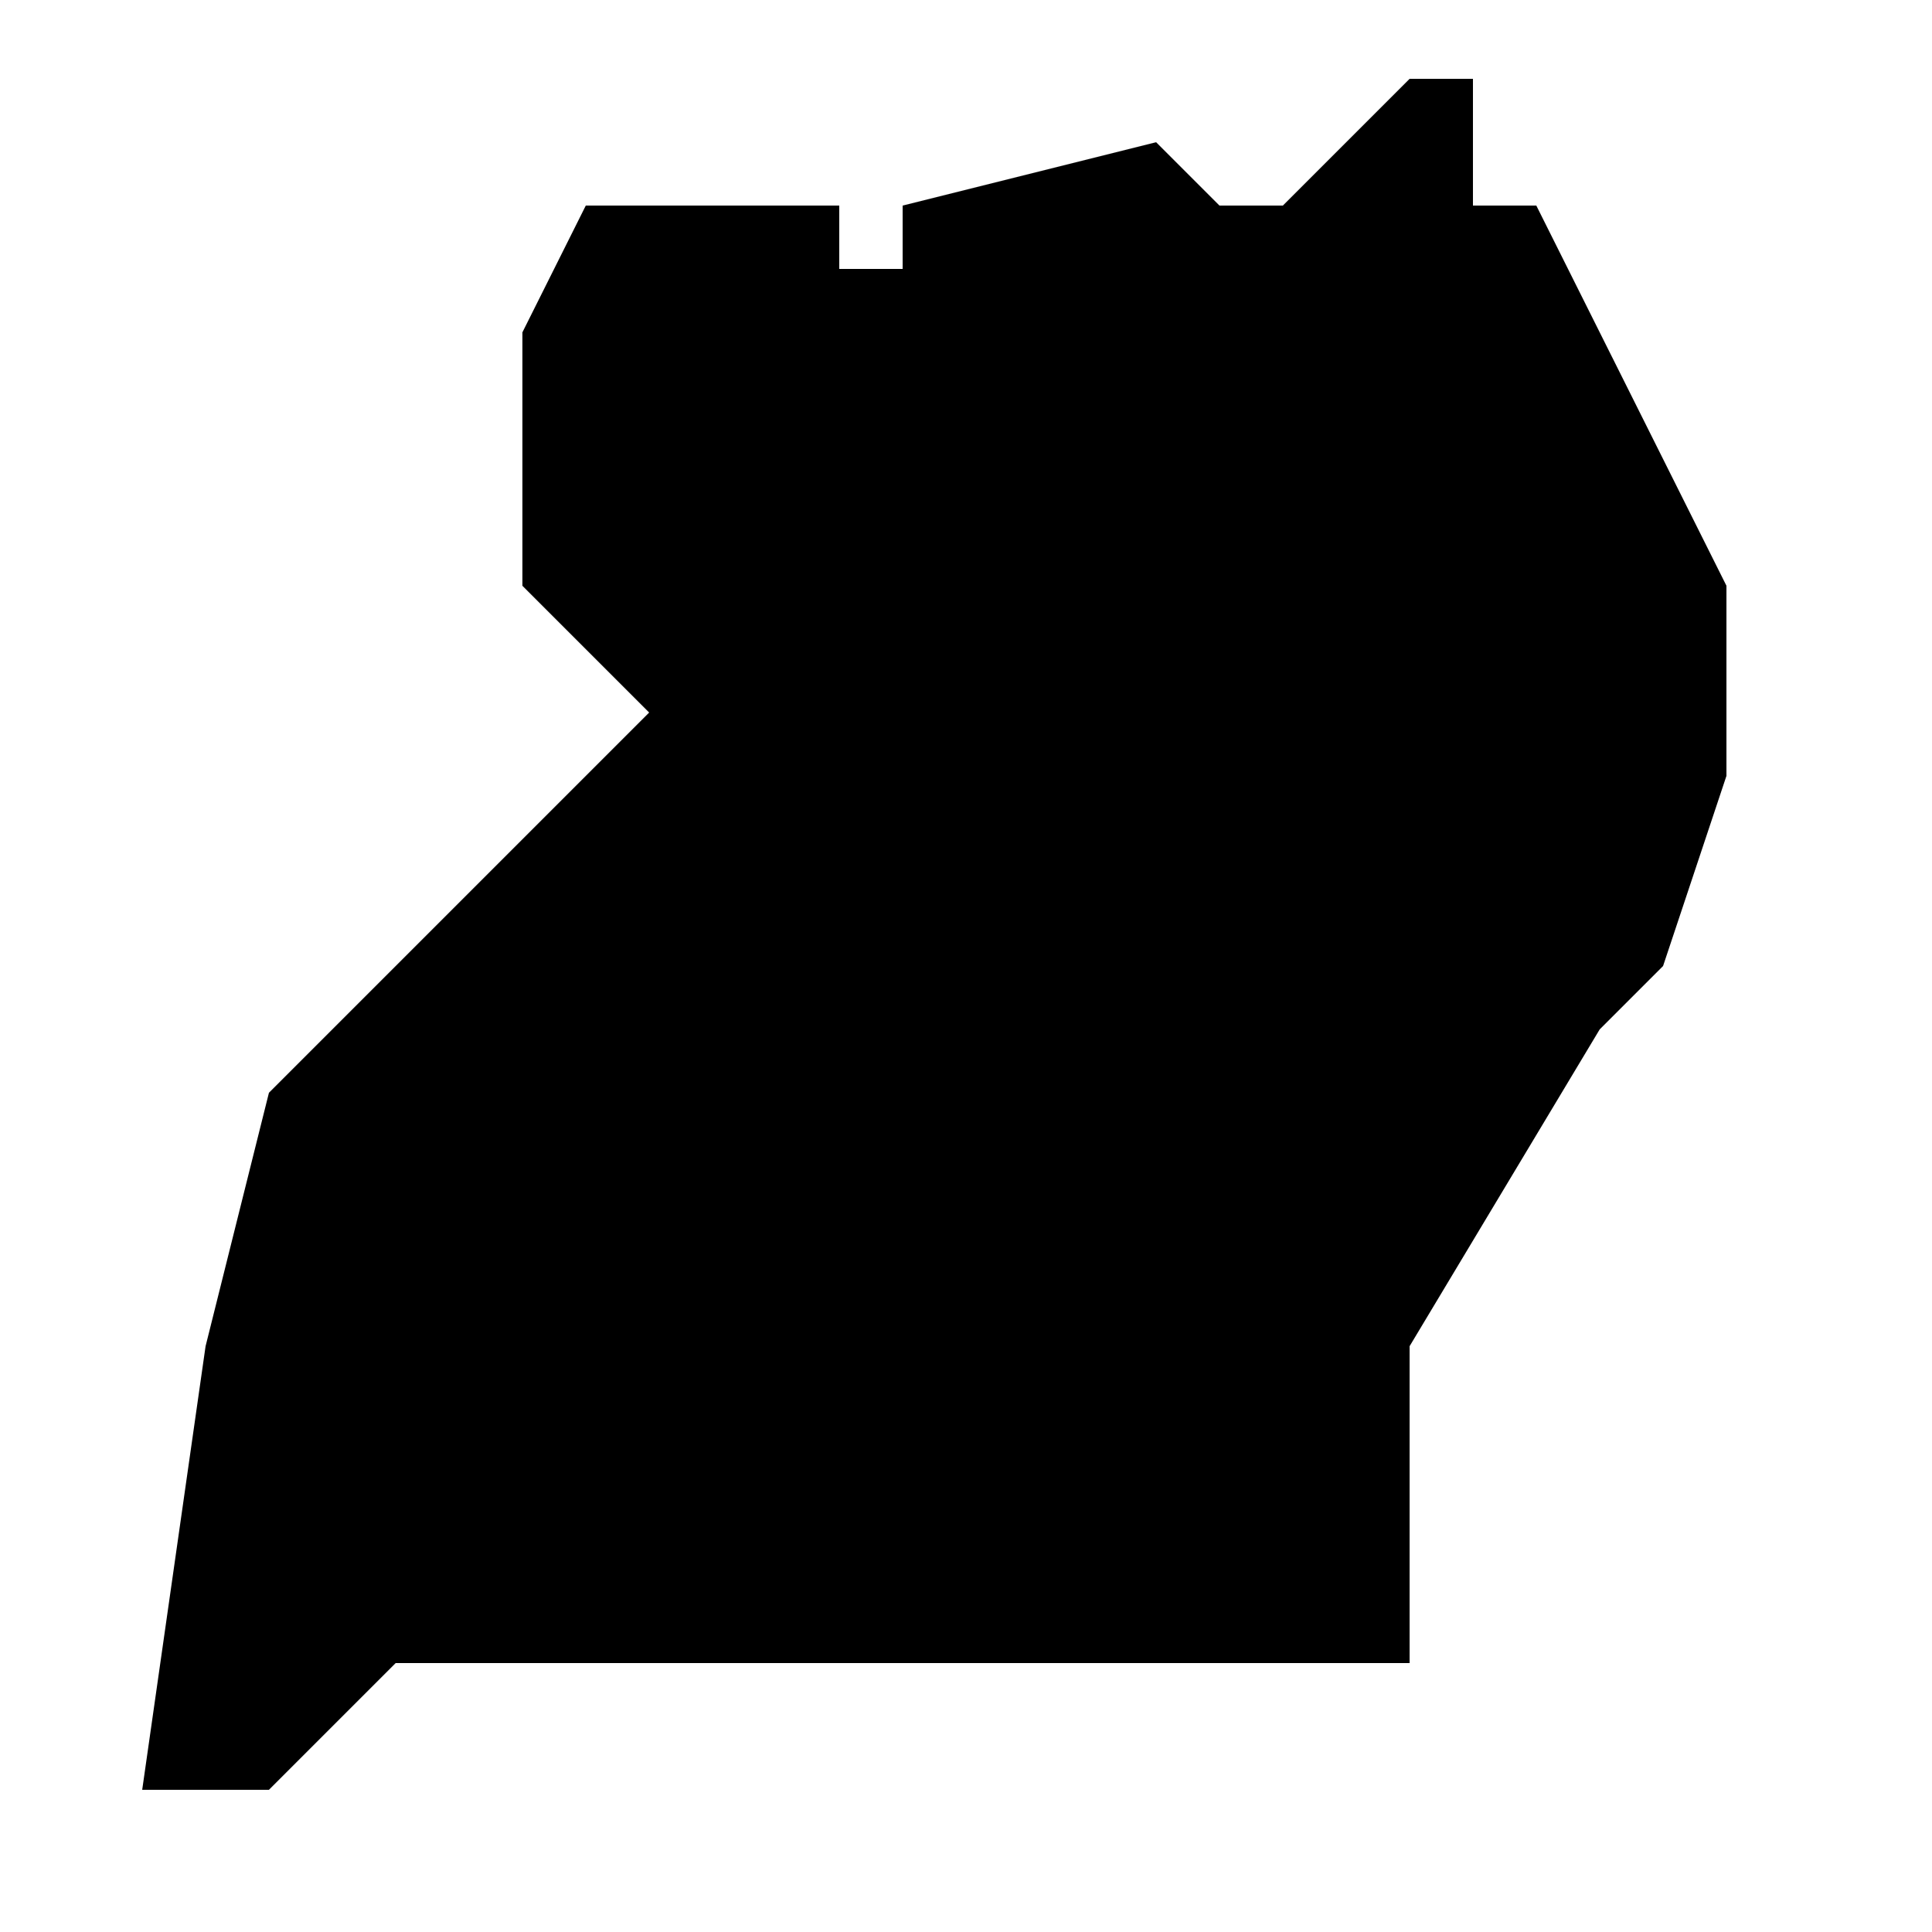
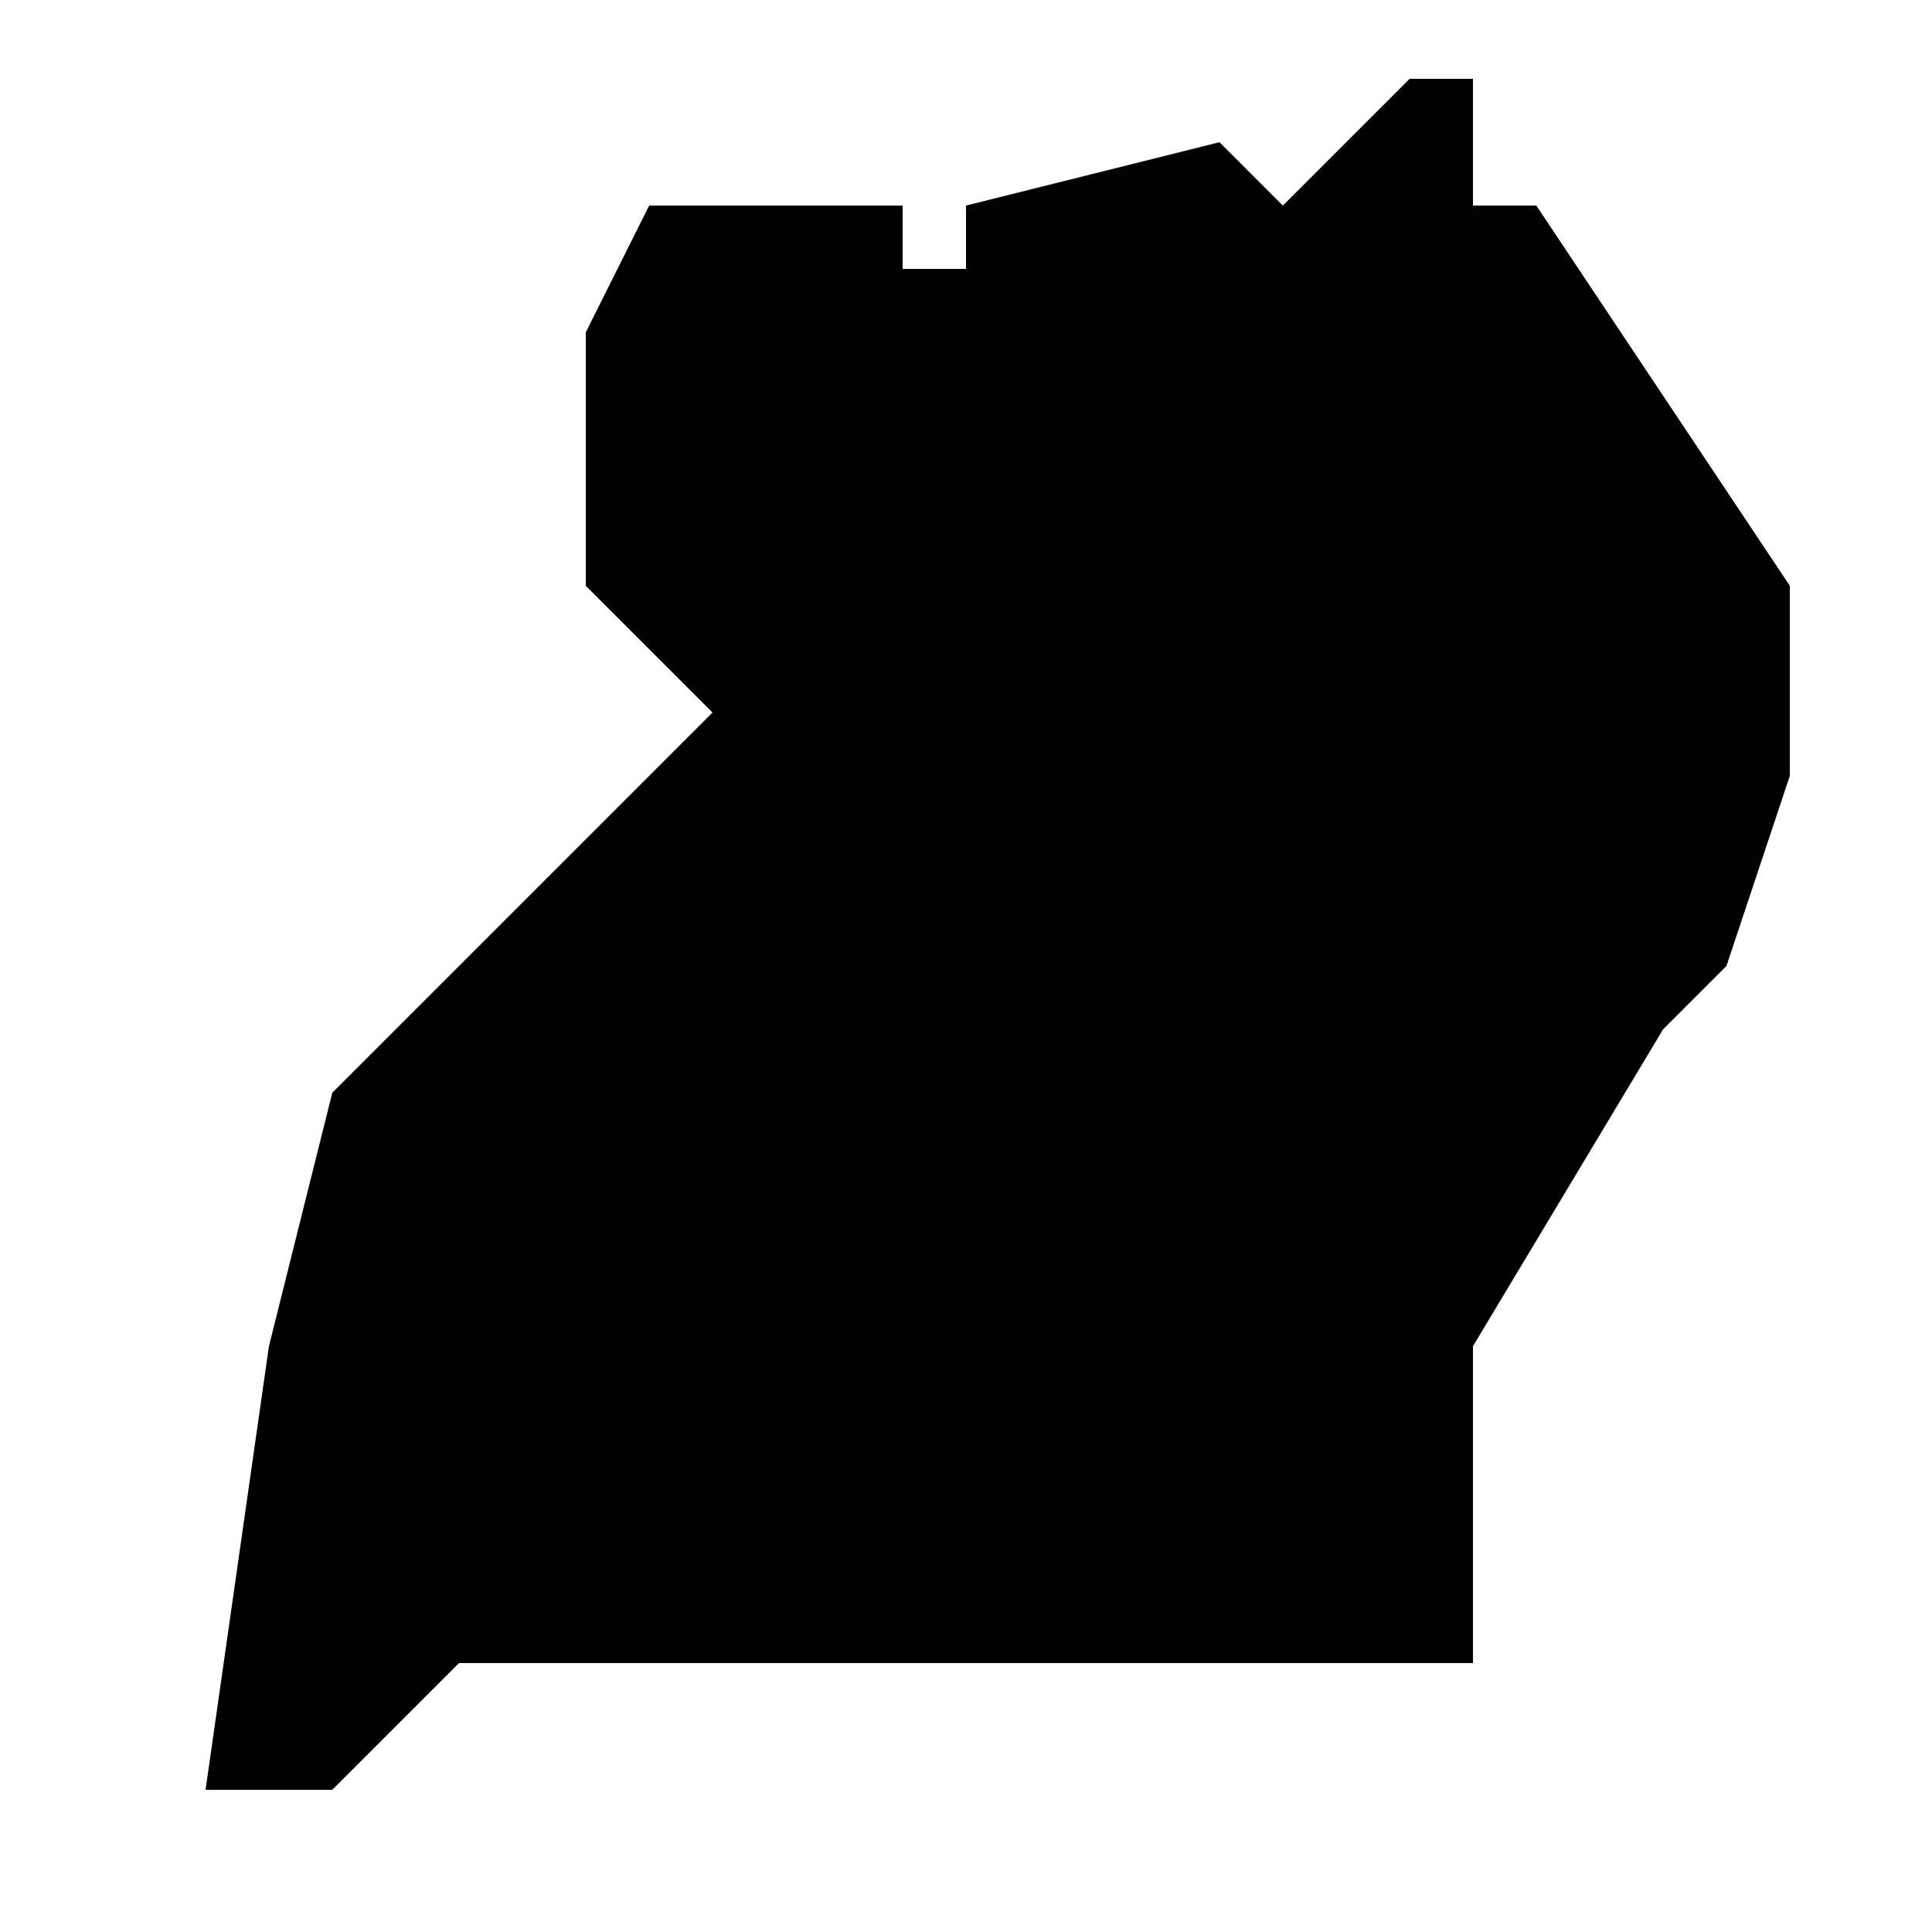
<svg xmlns="http://www.w3.org/2000/svg" fill="#000000" width="800px" height="800px" version="1.1" viewBox="144 144 512 512">
-   <path d="m551.14 198.48h-16.793v-33.586h-16.793l-33.586 33.586h-16.793l-16.793-16.793-67.176 16.793v16.793h-16.793v-16.793h-67.176l-16.793 33.586v67.176l33.586 33.586-100.76 100.76-16.793 67.176-16.793 117.55h33.586l33.586-33.586h268.7v-83.969l50.383-83.969 16.793-16.793 16.793-50.383v-50.383z" />
+   <path d="m551.14 198.48h-16.793v-33.586h-16.793l-33.586 33.586l-16.793-16.793-67.176 16.793v16.793h-16.793v-16.793h-67.176l-16.793 33.586v67.176l33.586 33.586-100.76 100.76-16.793 67.176-16.793 117.55h33.586l33.586-33.586h268.7v-83.969l50.383-83.969 16.793-16.793 16.793-50.383v-50.383z" />
</svg>